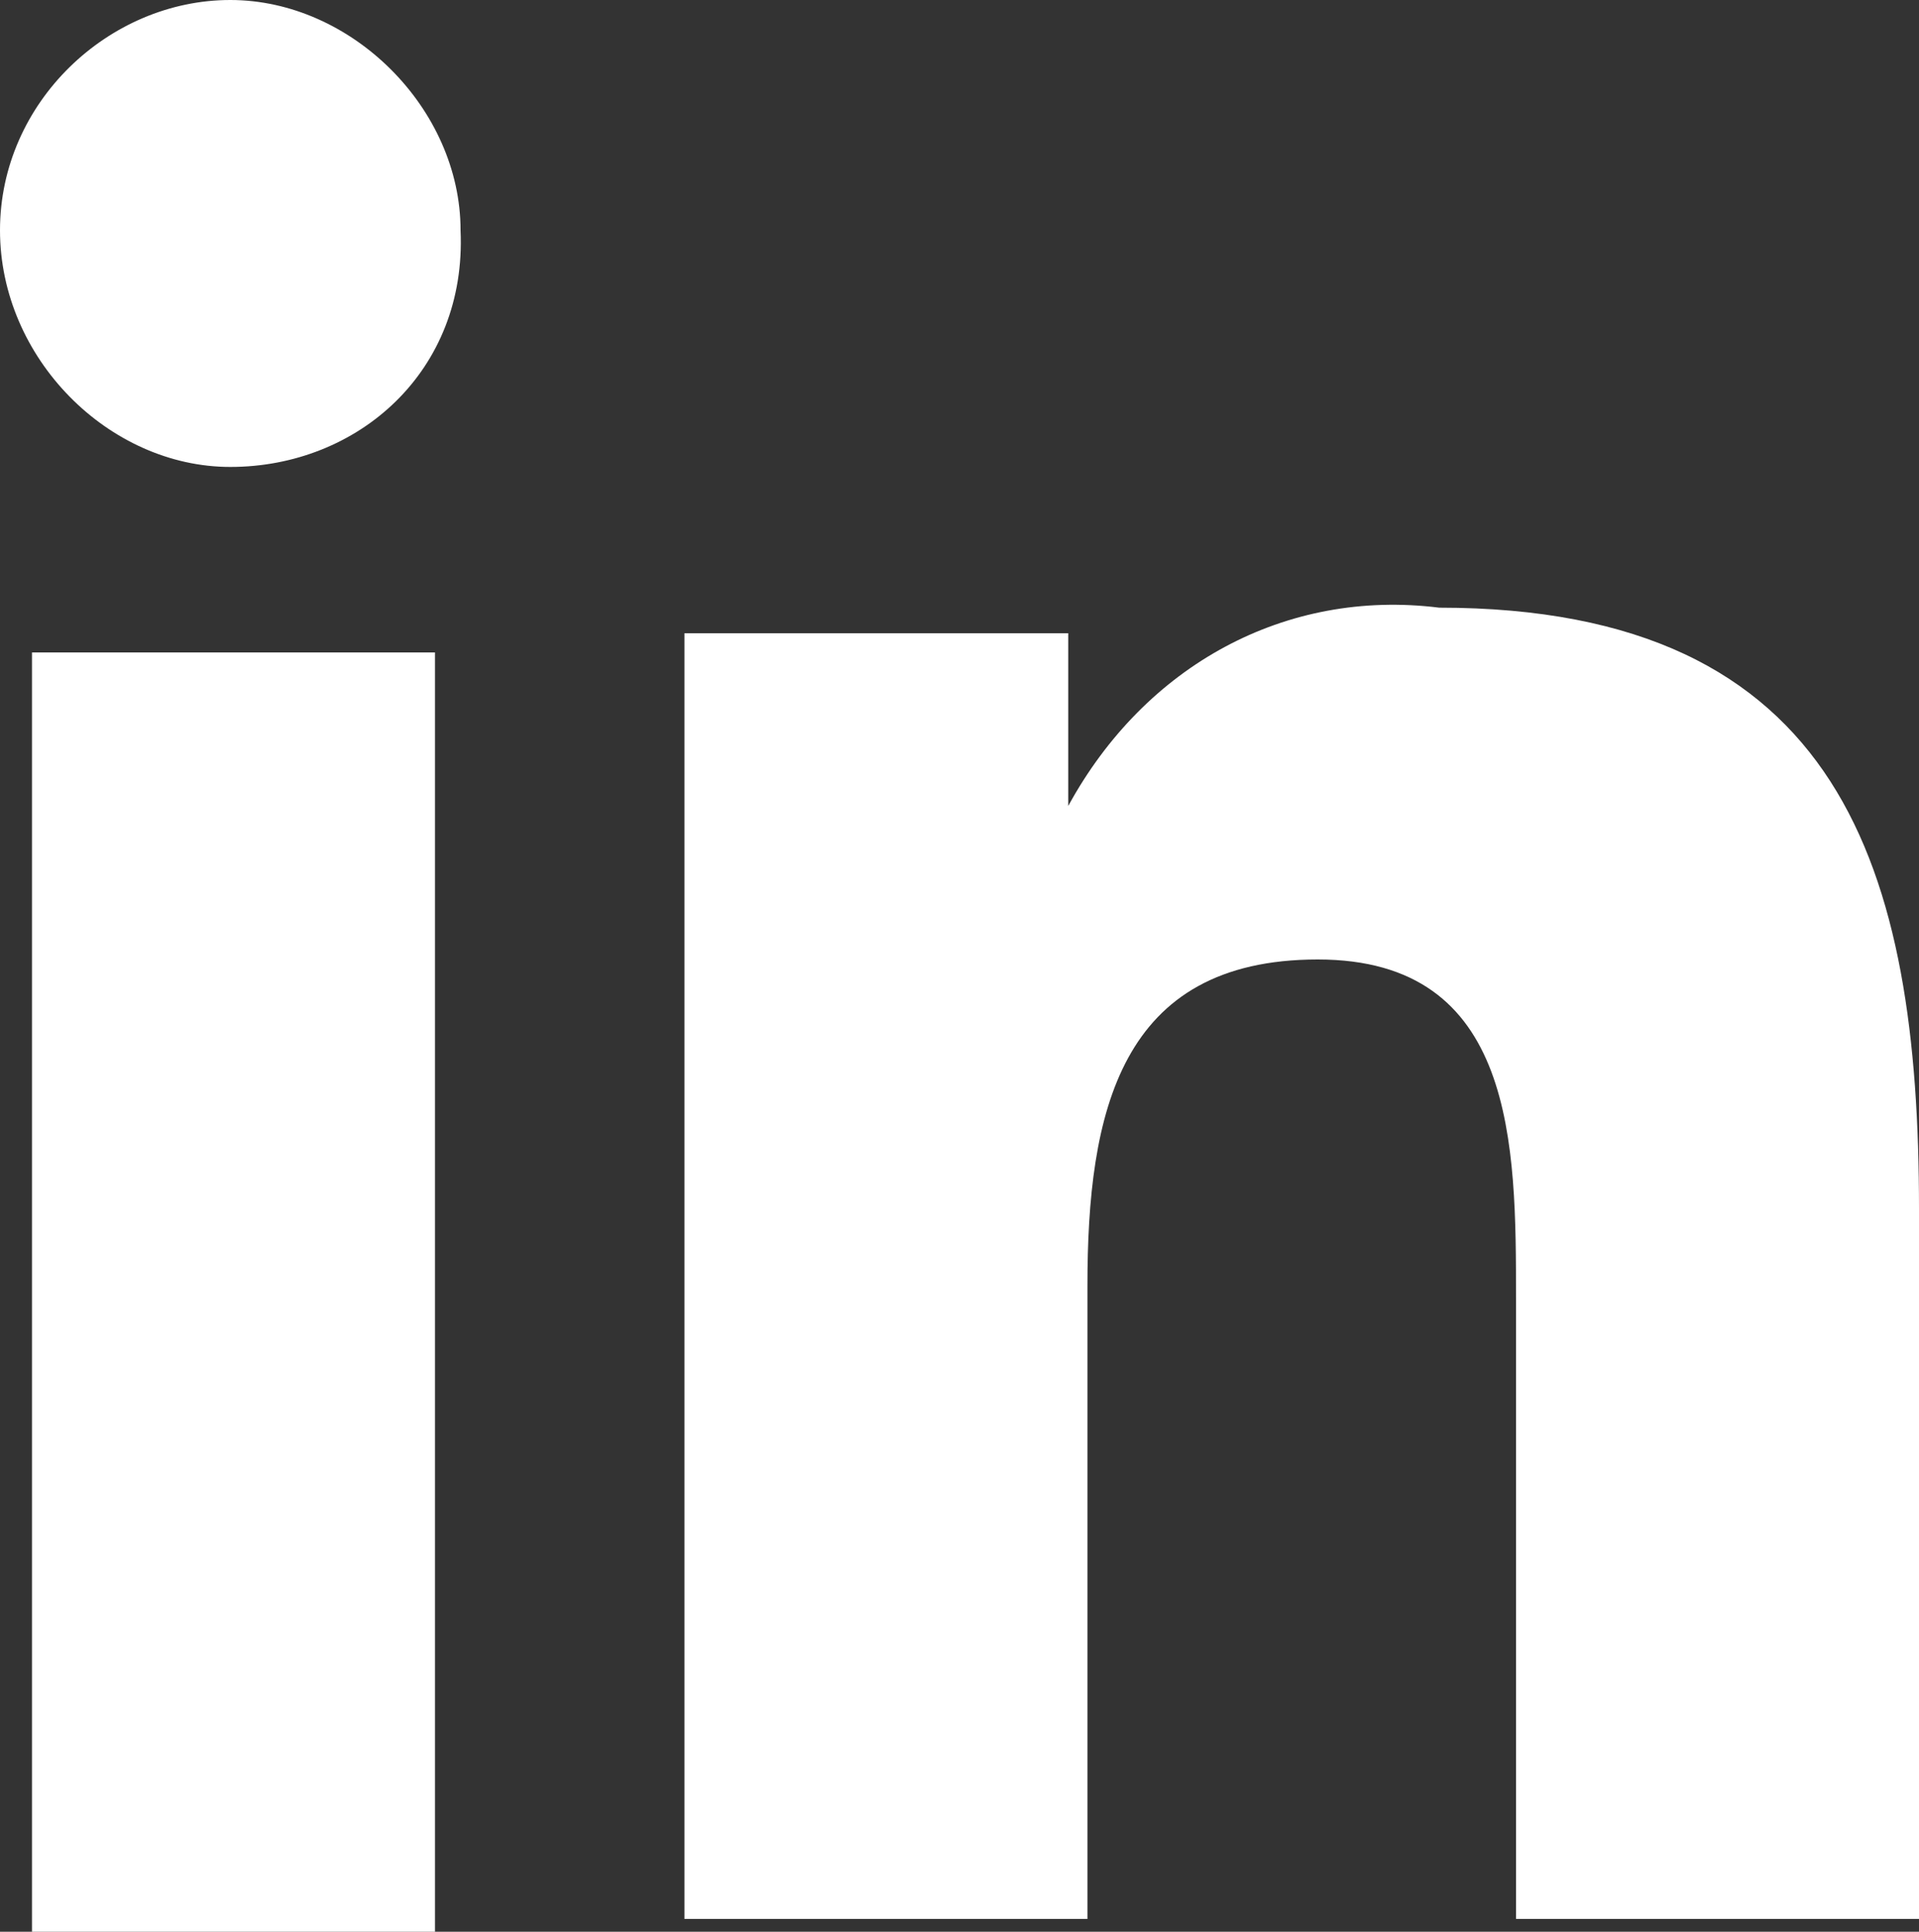
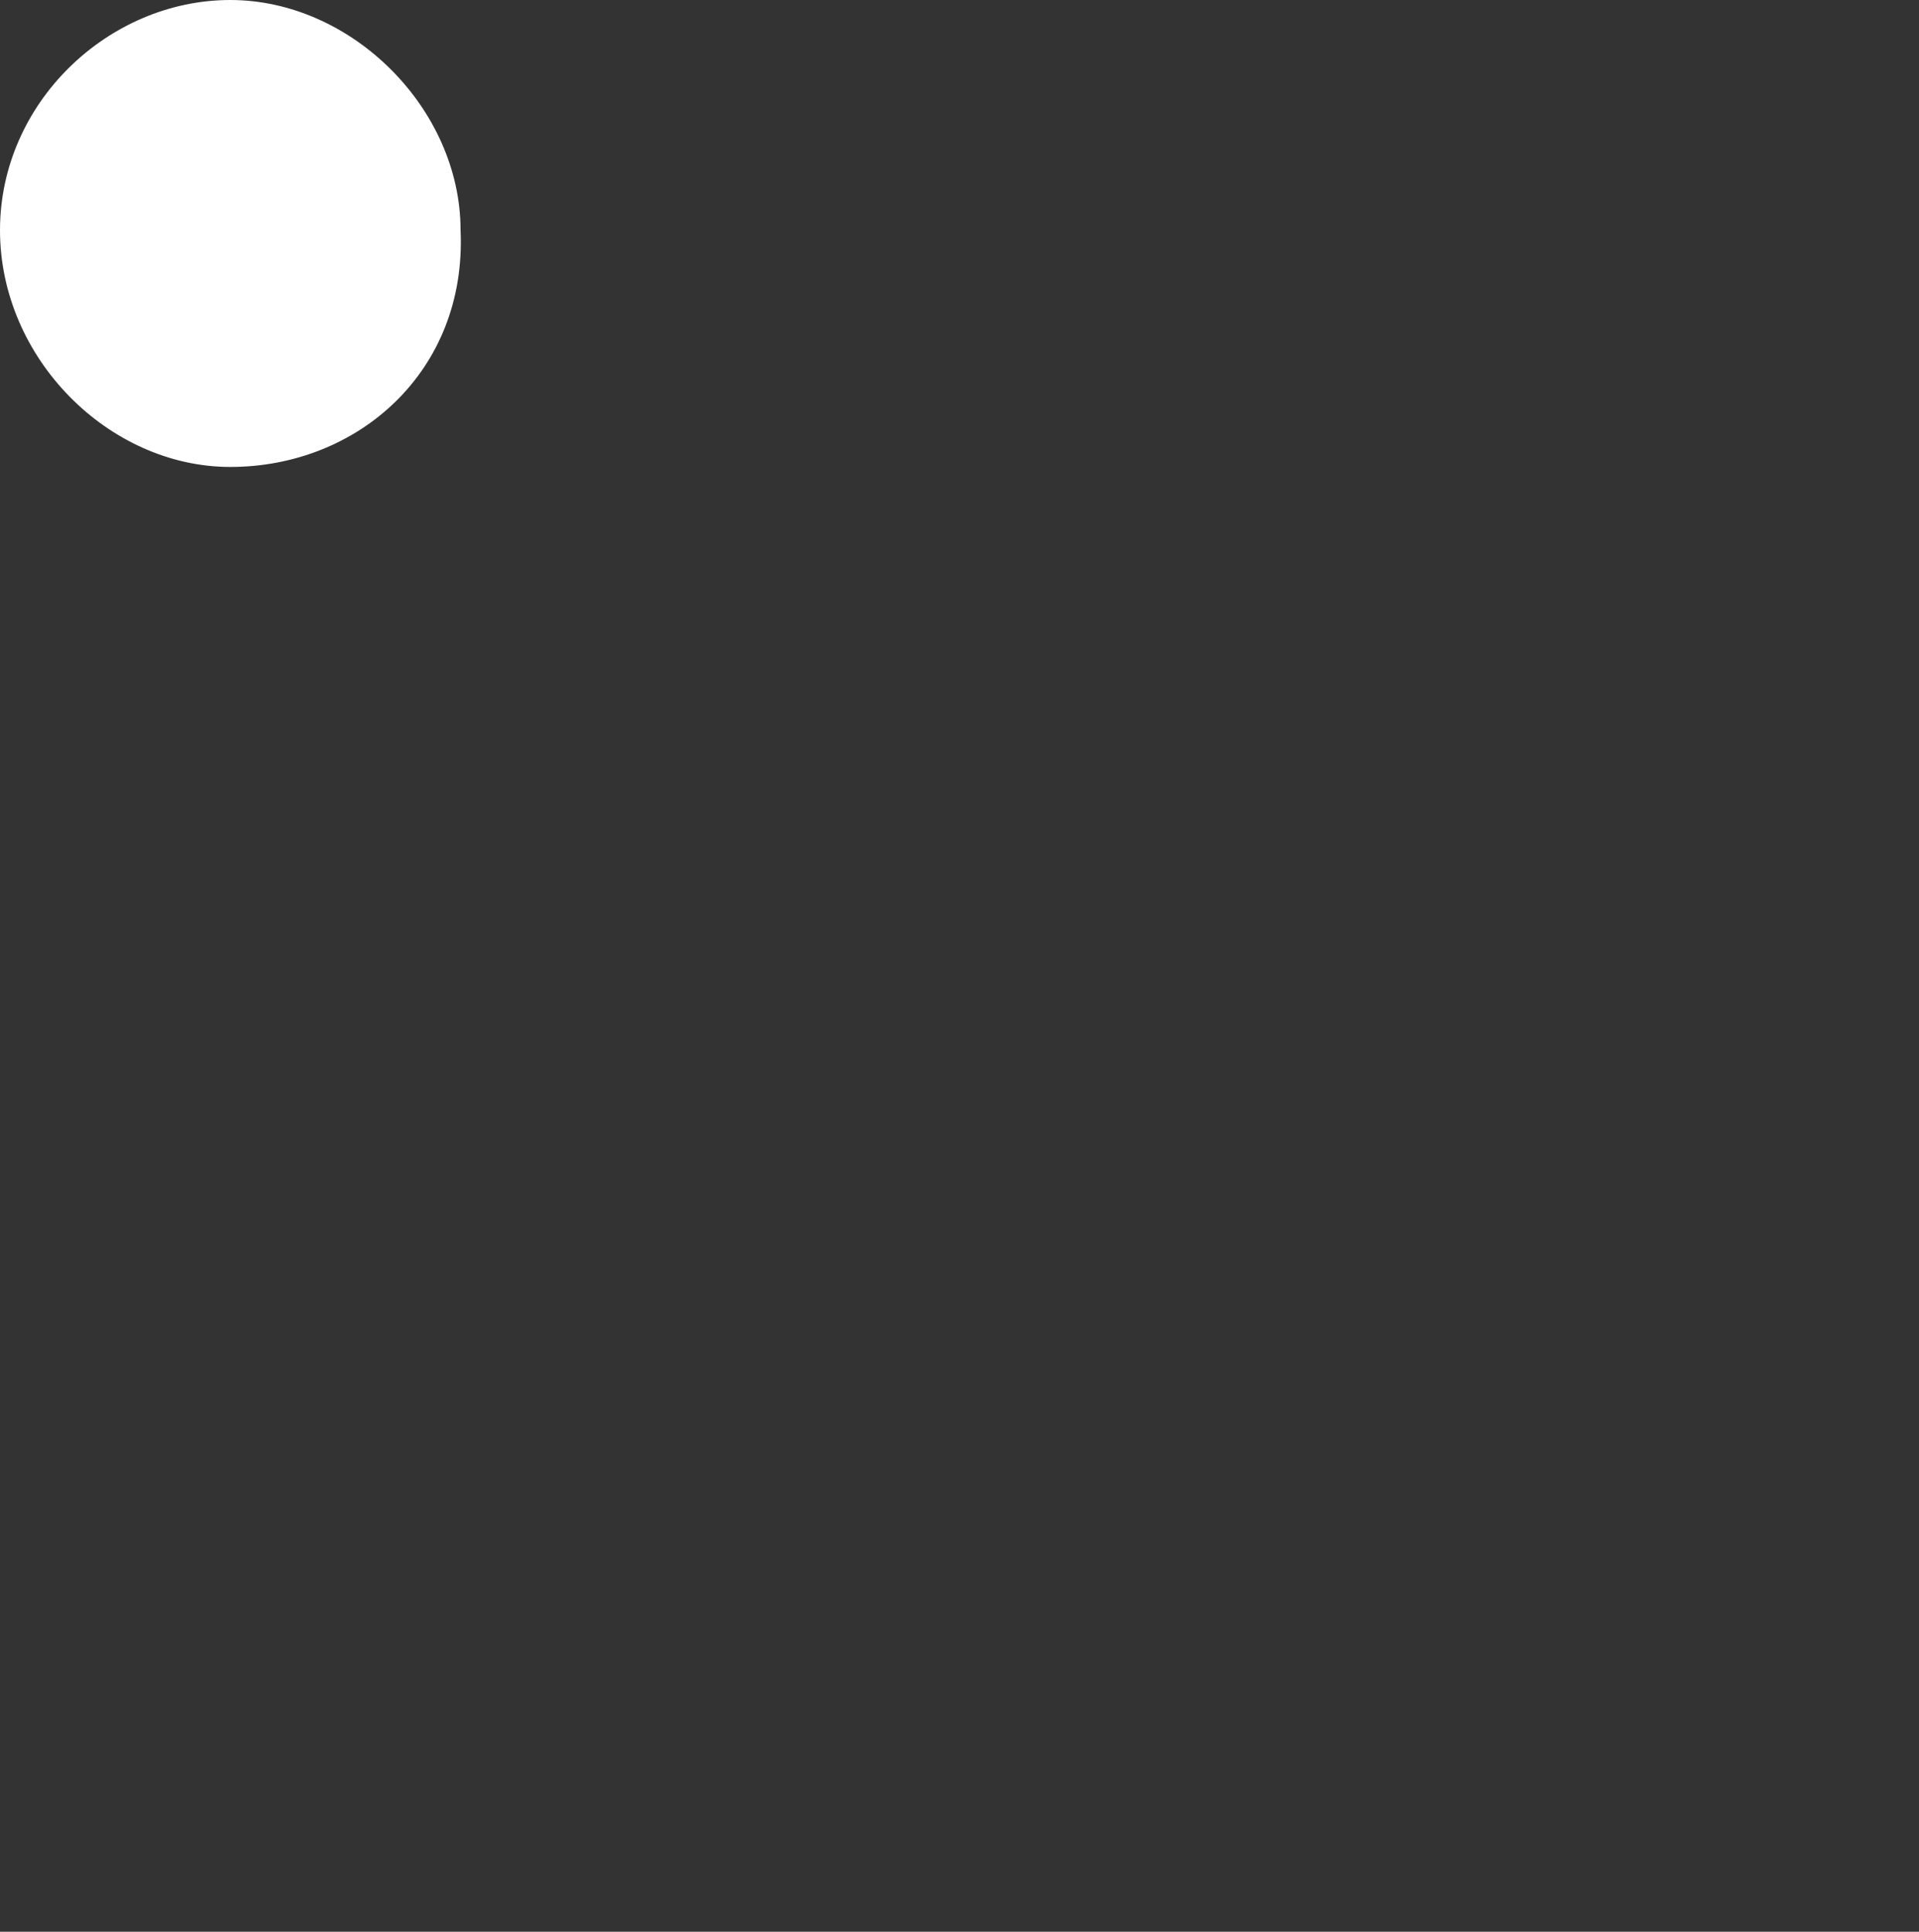
<svg xmlns="http://www.w3.org/2000/svg" version="1.1" id="Layer_1" x="0px" y="0px" viewBox="0 0 30 30.2" style="enable-background:new 0 0 30 30.2;" xml:space="preserve">
  <rect x="0" y="0" width="30" height="30.2" fill="#333333" stroke="none" />
  <style type="text/css">
	.st0{fill:#FFFFFF;}
</style>
-   <rect x="0.5" y="10.2" class="st0" width="6.3" height="20.1" />
  <path class="st0" d="M3.6,7.3C1.7,7.3,0,5.6,0,3.6S1.7,0,3.6,0s3.6,1.7,3.6,3.6C7.3,5.8,5.6,7.3,3.6,7.3L3.6,7.3z" />
-   <path class="st0" d="M30,30h-6.3v-9.7c0-2.4,0-5.3-3.1-5.3s-3.6,2.4-3.6,5.1V30h-6.3V9.9h6v2.7l0,0c1.2-2.2,3.4-3.4,5.8-3.1  c6.3,0,7.5,4.1,7.5,9.4V30L30,30z" />
</svg>